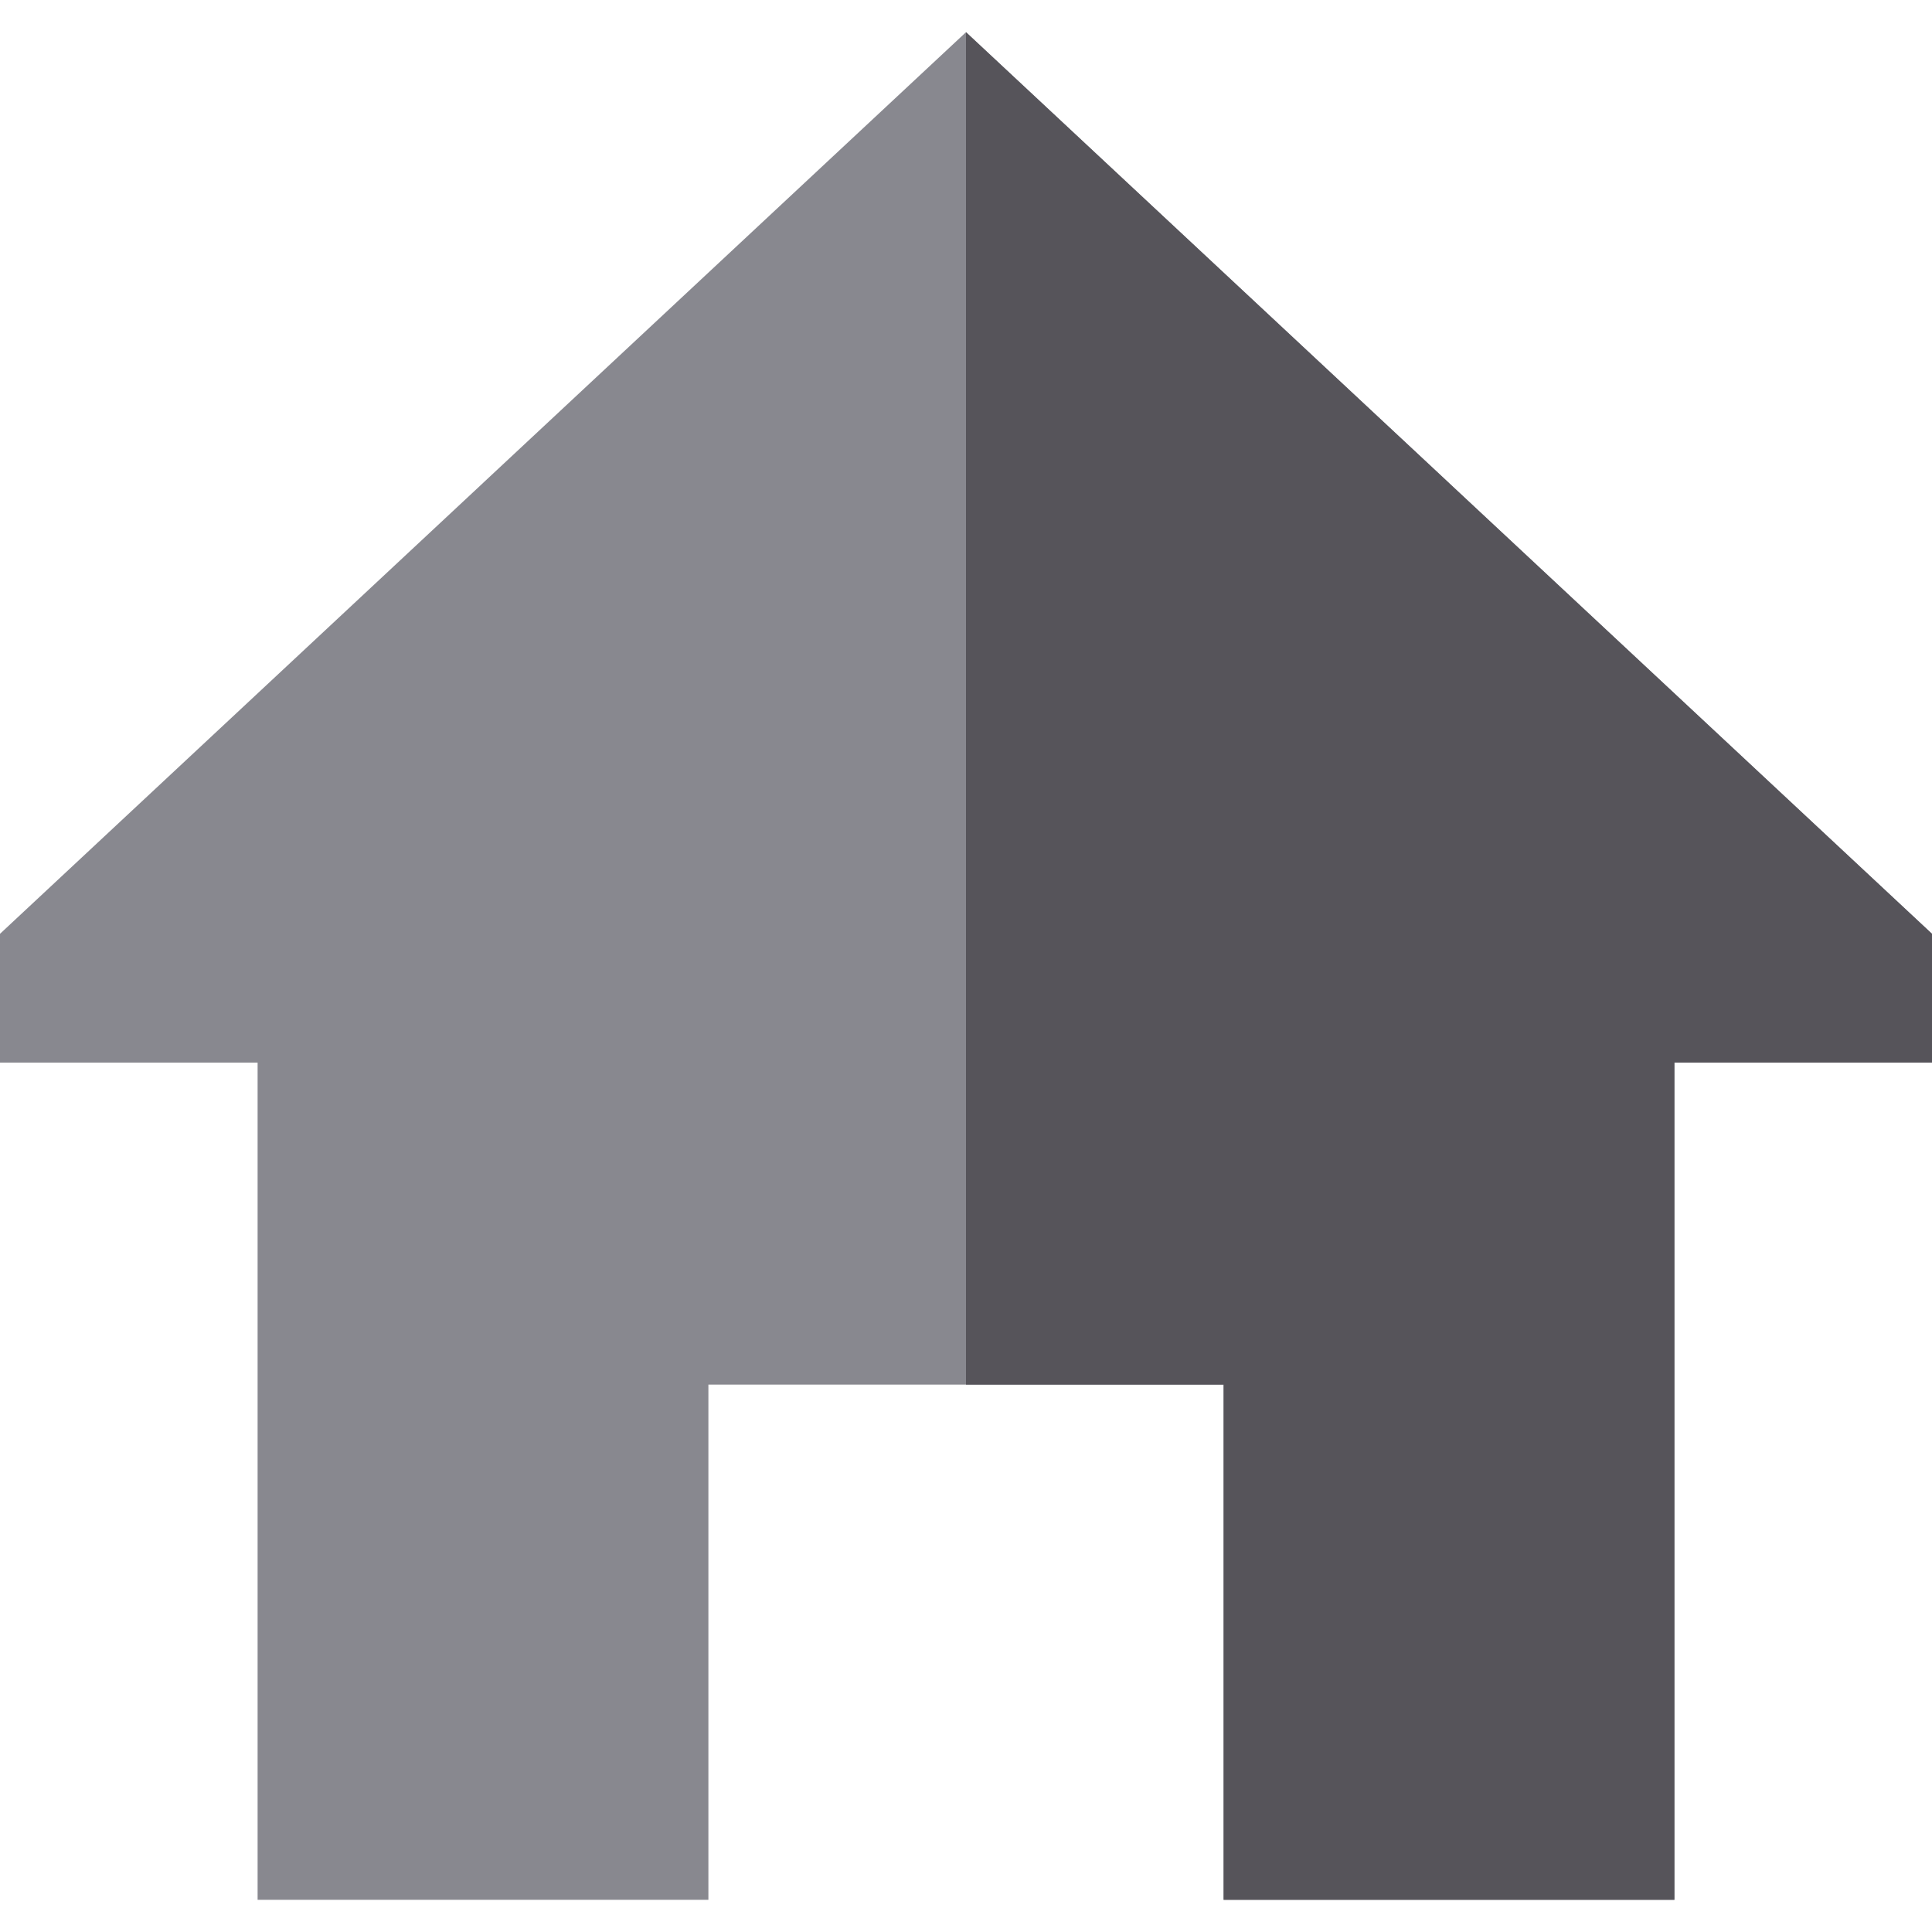
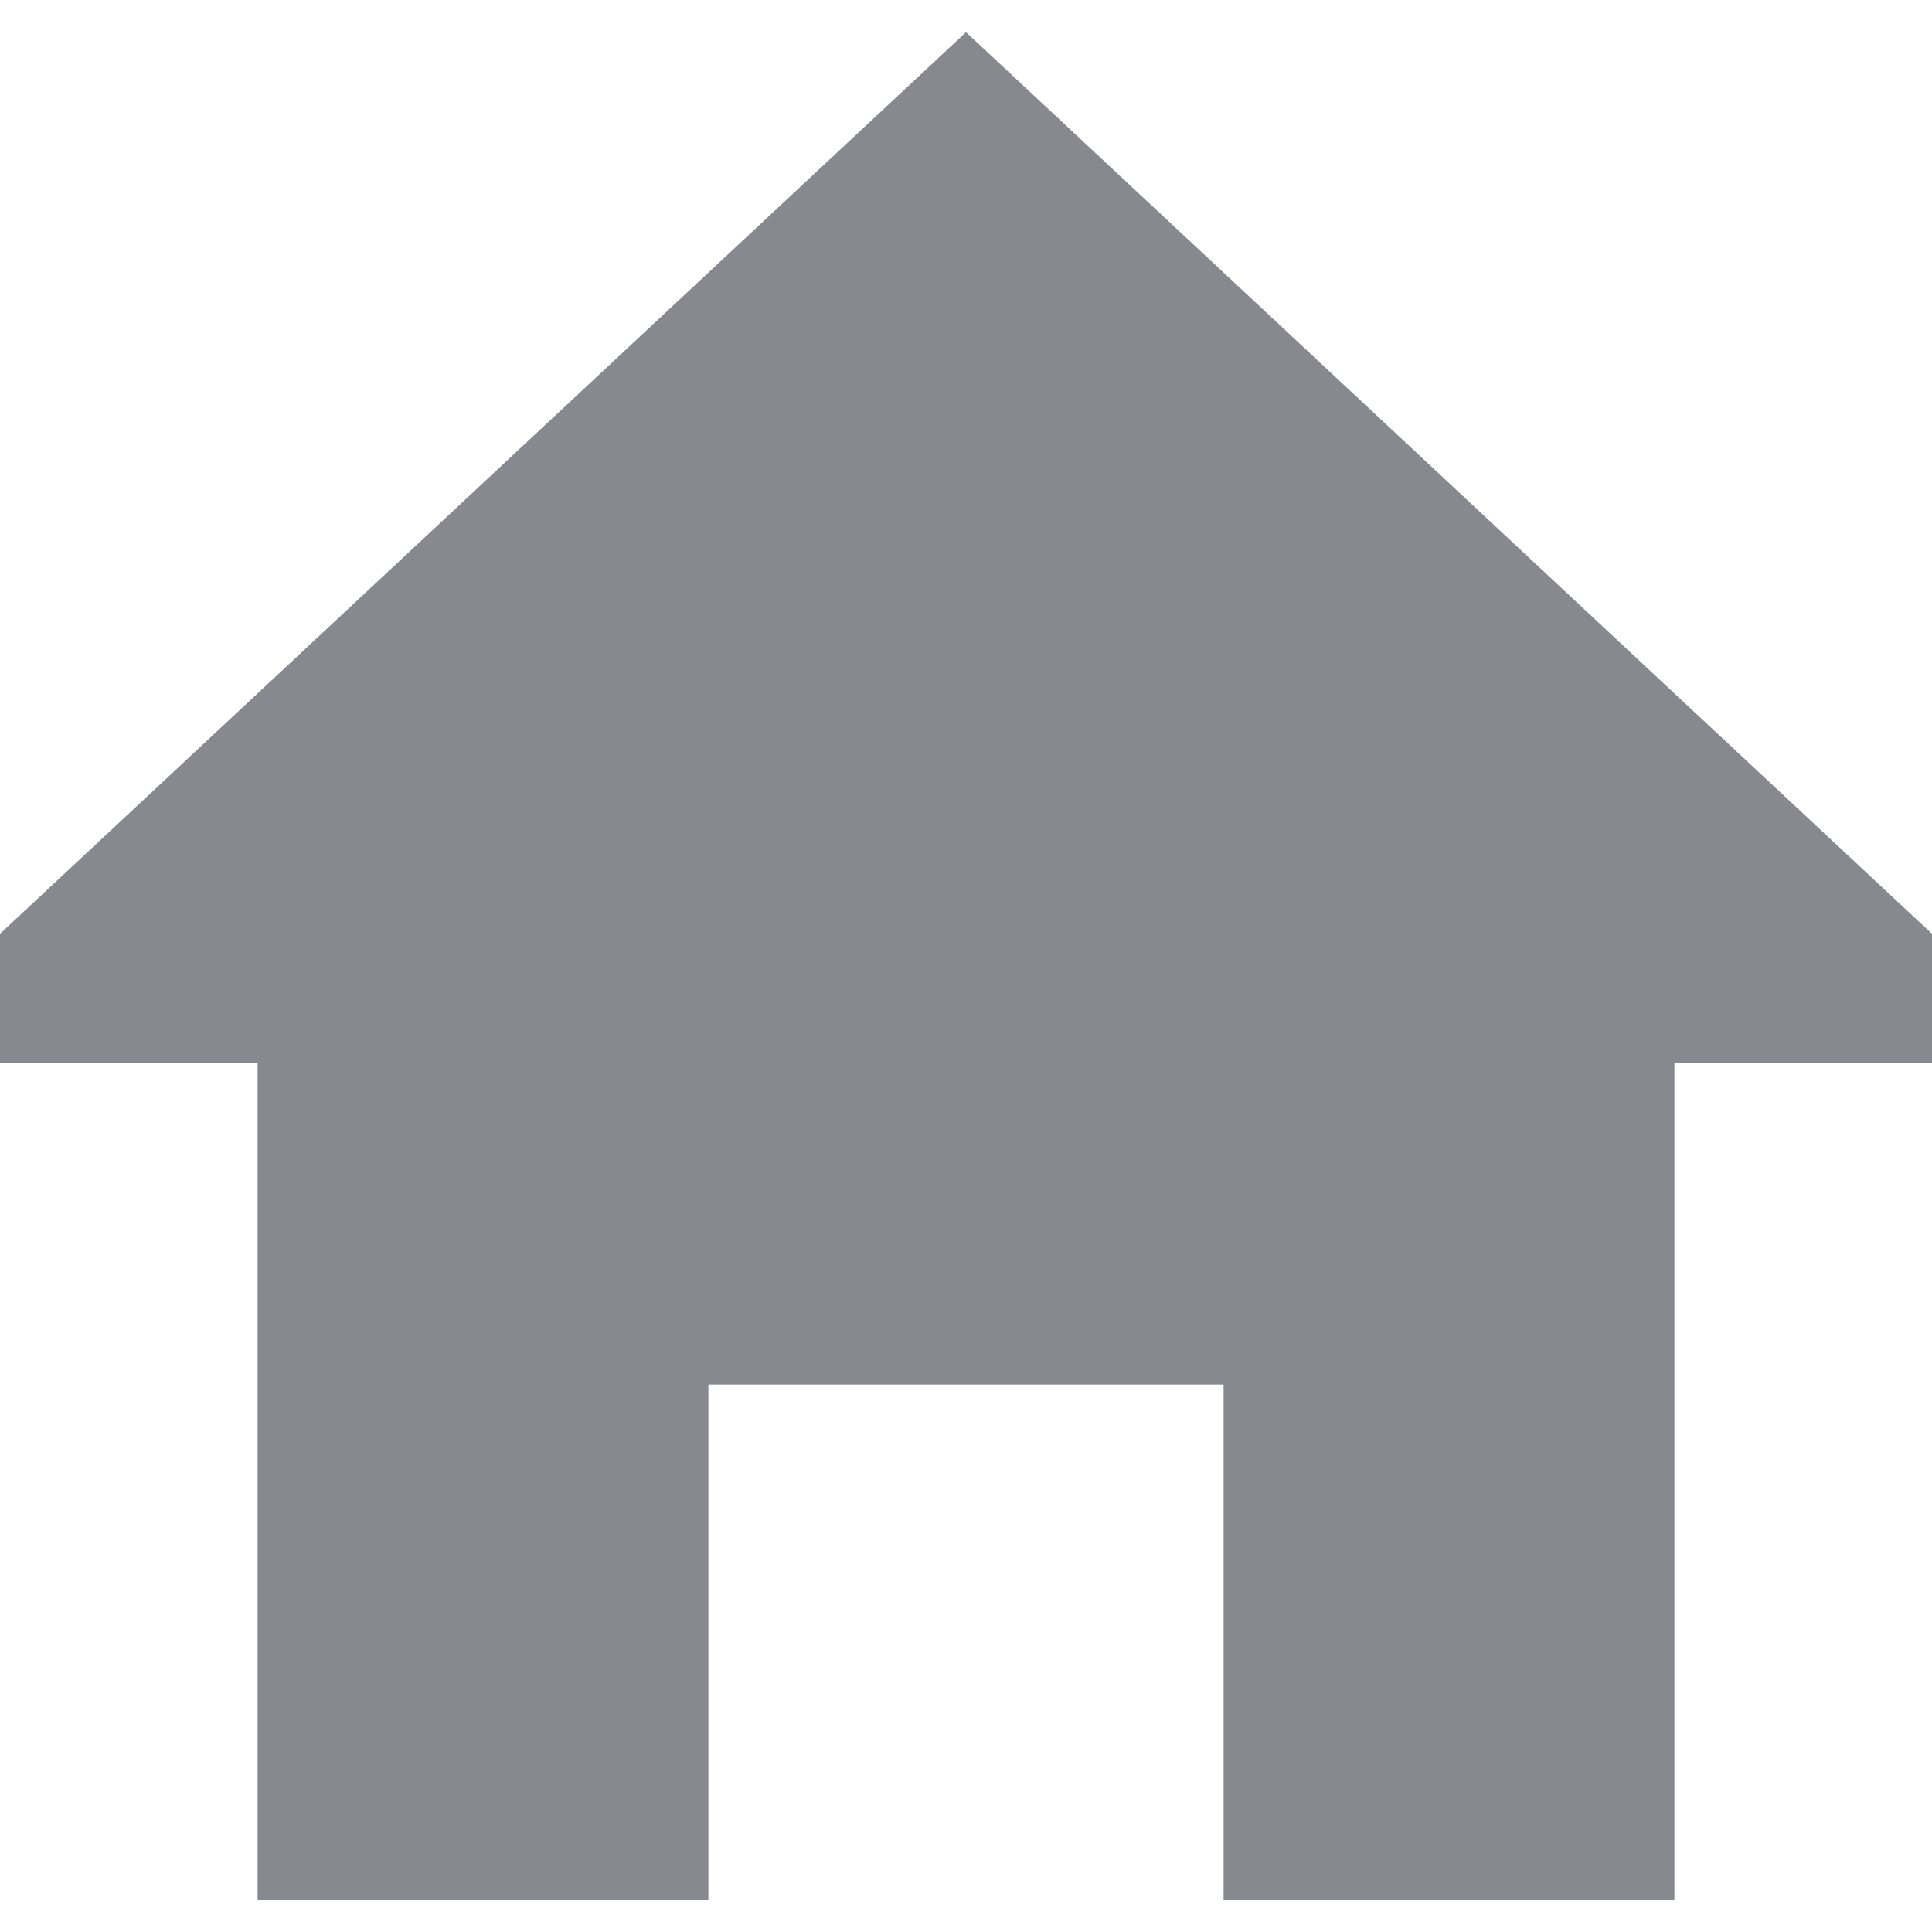
<svg xmlns="http://www.w3.org/2000/svg" height="800px" width="800px" version="1.1" id="Layer_1" viewBox="0 0 512 512" xml:space="preserve">
  <polygon style="fill:#88888F;" points="256,8.533 0,247.467 0,281.6 68.267,281.6 68.267,503.467 187.733,503.467 187.733,366.933   324.267,366.933 324.267,503.467 443.733,503.467 443.733,281.6 512,281.6 512,247.467 " />
-   <polygon style="fill:#56545A;" points="256,8.533 256,366.933 324.267,366.933 324.267,503.467 443.733,503.467 443.733,281.6   512,281.6 512,247.467 " />
</svg>